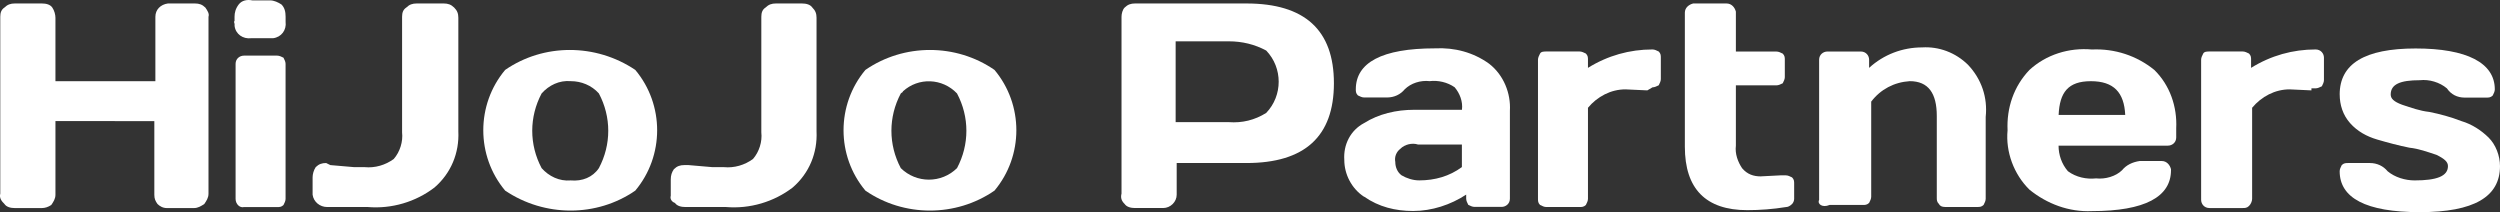
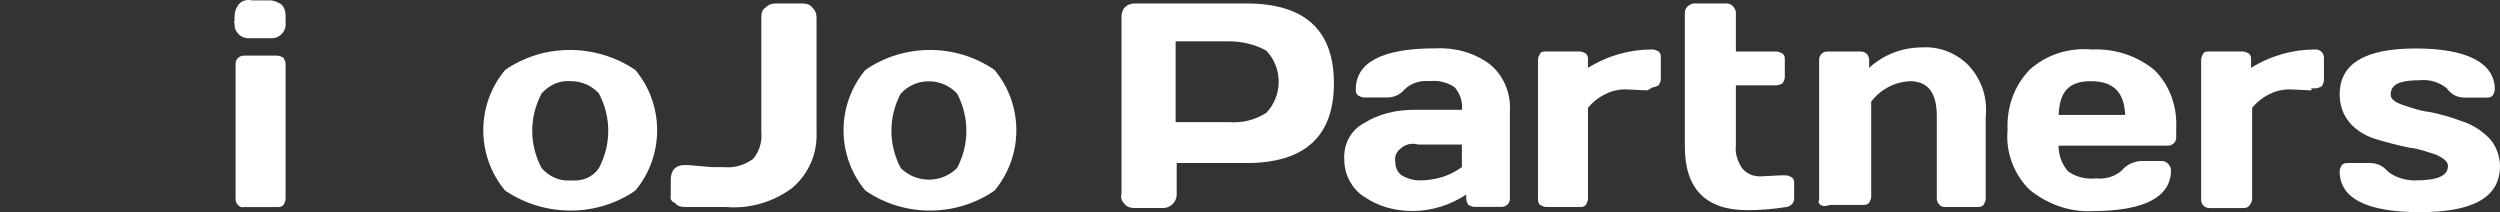
<svg xmlns="http://www.w3.org/2000/svg" id="_レイヤー_2" data-name="レイヤー 2" viewBox="0 0 813.81 69.06">
  <rect x="0" y="0" width="813.81" height="69.06" fill="#333333" stroke="none" />
  <defs>
    <style>
      .cls-1 {
      fill: #fff;
      }
    </style>
  </defs>
  <g id="_レイヤー_1-2" data-name="レイヤー 1">
    <g>
      <path class="cls-1" d="M752.44,29.42l-7.12-.33c-4.74,0-9.15,2.33-12.2,5.99v29.64c0,.67-.34,1.66-1.02,2.33-.68.67-1.35.67-2.03.67h-10.84c-1.7,0-2.71-1.33-2.71-2.66V19.43c0-.67.34-1.33.68-2,.34-.67,1.35-.67,2.03-.67h10.84c.68,0,1.36.33,2.03.67.68.67.68,1.33.68,2v2.66c6.44-4,13.56-5.99,21.01-5.99,1.69,0,2.71,1.33,2.71,2.66v7.33c0,.67-.34,1.33-.68,2-.68.33-1.36.67-2.03.67h-1.36v.67Z" />
-       <path class="cls-1" d="M.09,63.07V5.46C.09,4.13.43,3.13,1.44,2.46c1.02-1,2.03-1.33,3.39-1.33h8.81c1.36,0,2.71.33,3.39,1.33s1.02,2.33,1.02,3.33v20.65h32.53V5.46c0-2.33,1.69-4,4.07-4.33h8.81c1.36,0,2.37.33,3.39,1.33.68,1,1.36,2,1.02,3v57.61c0,1.33-.68,2.33-1.36,3.33-1.02.67-2.03,1.33-3.39,1.33h-8.81c-1.36,0-2.37-.67-3.05-1.33-.68-1-1.02-1.67-1.02-3v-23.98H18.05v23.98c0,1.33-.68,2.33-1.36,3.33-1.02.67-2.03,1-3.05,1H4.83c-1.36,0-2.71-.33-3.39-1.33-1.02-1-1.69-2-1.36-3.33Z" />
-       <path class="cls-1" d="M76.35,6.78v-1.33c0-1.33.34-2.66,1.36-4,1.02-1.33,2.71-1.66,4.41-1.33h5.76c1.36,0,2.71.67,3.73,1.33,1.02,1,1.36,2.33,1.36,4v1.66c.34,2.66-1.36,4.99-4.07,5.33h-7.12c-2.71.33-5.08-1.33-5.42-4v-.67s-.34-.67,0-1ZM76.69,64.72V20.77c0-1.67,1.36-2.66,2.71-2.66h10.85c.68,0,1.36.33,2.03.67.34.67.68,1.33.68,2v43.96c0,.67-.34,1.33-.68,2-.68.67-1.36.67-2.03.67h-10.85c-1.36.33-2.71-1-2.71-2.66q0,.33,0,0Z" />
-       <path class="cls-1" d="M107.51,53.74l7.79.67h3.39c3.39.33,6.78-.67,9.49-2.66,2.03-2.33,3.05-5.66,2.71-8.66V5.46c0-1.33.34-2.33,1.36-3,1.02-1,2.03-1.33,3.39-1.33h8.81c1.36,0,2.37.33,3.39,1.33,1.02,1,1.36,2,1.36,3.33v36.96c.34,6.99-2.37,13.65-7.79,18.31-6.1,4.66-13.9,6.99-21.69,6.33h-13.22c-2.37,0-4.41-1.66-4.74-4v-5.66c0-1,.34-2.33,1.02-3.33,1.02-1,2.03-1.33,3.39-1.33l1.36.67Z" />
+       <path class="cls-1" d="M76.35,6.78v-1.33c0-1.33.34-2.66,1.36-4,1.02-1.33,2.71-1.66,4.41-1.33h5.76c1.36,0,2.71.67,3.73,1.33,1.02,1,1.36,2.33,1.36,4v1.66c.34,2.66-1.36,4.99-4.07,5.33h-7.12c-2.71.33-5.08-1.33-5.42-4v-.67s-.34-.67,0-1ZM76.69,64.72V20.77c0-1.67,1.36-2.66,2.71-2.66h10.85c.68,0,1.36.33,2.03.67.34.67.68,1.33.68,2v43.96c0,.67-.34,1.33-.68,2-.68.67-1.36.67-2.03.67h-10.85c-1.36.33-2.71-1-2.71-2.66q0,.33,0,0" />
      <path class="cls-1" d="M164.44,62.05c-9.49-11.32-9.49-27.97,0-39.29,12.54-8.66,29.48-8.66,42.36,0,9.49,11.32,9.49,27.97,0,39.29-12.54,8.66-29.48,8.66-42.36,0ZM176.31,30.42c-4.07,7.66-4.07,16.65,0,24.31,2.37,2.66,5.76,4.33,9.49,4,3.73.33,7.12-1,9.15-4,4.07-7.66,4.07-16.65,0-24.31-2.37-2.66-5.76-4-9.15-4-3.73-.33-7.12,1.33-9.49,4Z" />
      <path class="cls-1" d="M224.11,53.74l7.79.67h3.73c3.39.33,6.78-.67,9.49-2.66,2.03-2.33,3.05-5.66,2.71-8.66V5.46c0-1.33.34-2.33,1.36-3,1.02-1,2.03-1.33,3.39-1.33h8.47c1.36,0,2.71.33,3.39,1.33,1.02,1,1.36,2,1.36,3.33v36.96c.34,6.99-2.37,13.65-7.79,18.31-6.1,4.66-13.9,6.99-21.69,6.33h-13.22c-1.36,0-2.71-.33-3.39-1.33-1.02-.33-1.69-1.33-1.36-2.33v-5.33c0-1.33.34-2.33,1.02-3.33,1.02-1,2.03-1.33,3.39-1.33h1.36Z" />
      <path class="cls-1" d="M281.71,62.05c-9.49-11.32-9.49-27.97,0-39.29,12.54-8.66,29.48-8.66,42.02,0,9.49,11.32,9.49,27.97,0,39.29-12.54,8.66-29.48,8.66-42.02,0ZM293.23,30.42c-4.07,7.66-4.07,16.65,0,24.31,5.08,5,13.22,5,18.3,0,4.07-7.66,4.07-16.65,0-24.31-4.74-4.99-12.54-5.33-17.62-.67,0,.33-.34.33-.68.67Z" />
      <path class="cls-1" d="M365.08,63.07V5.46c0-1,.34-2.33,1.02-3,1.02-1,2.03-1.33,3.39-1.33h36.26c18.98,0,28.47,8.66,28.47,25.97s-9.49,25.97-28.47,25.97h-22.71v10.32c0,2.33-2.03,4.33-4.41,4.33h-9.15c-1.35,0-2.71-.33-3.39-1.33-1.02-1-1.35-2-1.02-3.33ZM382.7,39.76h17.28c4.41.33,8.47-.67,12.2-3,5.42-5.66,5.42-14.65,0-20.31-3.73-2-7.79-3-12.2-3h-17.28v26.31Z" />
      <path class="cls-1" d="M444.04,64.05c-4.07-2.66-6.44-7.33-6.44-11.99-.34-4.99,2.03-9.66,6.44-11.99,4.75-3,10.5-4.33,16.27-4.33h15.59c.34-2.66-.68-5.33-2.37-7.33-2.37-1.66-5.42-2.33-8.13-2-3.05-.33-6.1.67-8.13,2.66-1.35,1.66-3.39,2.66-5.76,2.66h-7.45c-.68,0-1.35-.33-2.03-.67-.68-.67-.68-1.33-.68-2,0-8.66,8.47-13.32,25.76-13.32,6.44-.33,12.54,1.33,17.62,4.99,4.75,3.66,7.12,9.66,6.78,15.32v28.64c0,1.66-1.36,2.66-2.71,2.66h-8.81c-.68,0-1.35-.33-2.03-.67-.34-.67-.68-1.33-.68-2v-1.33c-5.08,3.33-11.18,5.33-17.28,5.33-5.76,0-11.18-1.33-15.93-4.66ZM455.9,48.4c-1.36,1-2.03,2.66-1.7,4.33,0,1.67.68,3.33,2.03,4.33,1.7,1,3.73,1.66,5.76,1.66,5.08,0,9.83-1.33,13.89-4.33v-7.33h-14.23c-2.03-.67-4.4,0-5.76,1.33Z" />
      <path class="cls-1" d="M536.24,29.42l-7.12-.33c-4.74,0-9.15,2.33-12.2,5.99v29.64c0,.67-.34,1.33-.68,2-.68.67-1.36.67-2.03.67h-10.85c-.68,0-1.35-.33-2.03-.67-.68-.67-.68-1.33-.68-2V19.43c0-.67.34-1.33.68-2,.34-.67,1.35-.67,2.03-.67h10.85c.68,0,1.35.33,2.03.67.68.67.68,1.33.68,2v2.66c6.44-4,13.56-5.99,21.01-5.99.68,0,1.35.33,2.03.67.68.67.68,1.33.68,2v6.99c0,.67-.34,1.33-.68,2-.68.33-1.35.67-2.03.67l-1.7,1Z" />
      <path class="cls-1" d="M573.19,57.41l6.44-.33h1.7c.68,0,1.35.33,2.03.67.68.67.68,1.33.68,2v4.99c0,.67-.34,1.33-.68,1.67-.68.67-1.36,1-2.03,1-4.07.67-8.47,1-12.54,1-13.56,0-20.33-6.99-20.33-20.65V4.13c0-1.66,1.36-2.66,2.71-3h10.85c1.69,0,2.71,1.33,3.05,2.66v12.99h13.22c.68,0,1.35.33,2.03.67.68.67.68,1.33.68,2v5.66c0,.67-.34,1.33-.68,2-.68.33-1.36.67-2.03.67h-13.22v19.65c-.34,2.66.68,5.33,2.03,7.33,1.69,2,3.73,2.66,6.1,2.66Z" />
      <path class="cls-1" d="M592.17,65.05V19.43c0-1.66,1.35-2.66,2.71-2.66h10.85c1.7,0,2.71,1.33,2.71,2.66v2.66c4.74-4.33,10.84-6.66,17.28-6.66,5.42-.33,10.84,1.66,14.91,5.66,4.41,4.66,6.44,10.66,5.76,16.98v26.64c0,.67-.34,1.33-.68,2-.68.67-1.35.67-2.03.67h-10.5c-1.02,0-1.7-.33-2.03-1-.68-.67-.68-1.33-.68-2v-26.64c0-7.33-2.71-11.32-8.81-11.32-5.08.33-9.49,2.66-12.54,6.66v30.97c0,.67-.34,1.33-.68,2-.68.67-1.36.67-2.03.67h-10.85c-2.37,1-4.07-.33-3.39-1.67Z" />
      <path class="cls-1" d="M660.63,61.73c-5.08-4.99-7.79-12.32-7.12-19.31-.34-7.33,2.03-14.32,7.12-19.65,5.42-4.99,12.88-7.33,20.33-6.66,7.46-.33,14.58,2,20.33,6.66,5.08,4.99,7.46,11.99,7.12,18.98v3c0,1.67-1.35,2.66-2.71,2.66h-35.59c0,3,1.02,5.99,3.05,8.33,2.71,2,6.1,2.66,9.15,2.33,3.05.33,6.44-.67,8.47-2.66,1.35-1.67,3.39-2.66,5.76-3h7.12c1.69,0,2.71,1.33,3.05,2.66v.33c0,8.66-8.47,13.32-25.76,13.32-7.45.33-14.57-2.33-20.33-6.99ZM670.12,37.42h21.69c-.34-7.33-3.73-10.99-11.18-10.99s-10.17,3.66-10.5,10.99Z" />
      <path class="cls-1" d="M761.62,30.76c0-9.99,8.13-14.98,24.74-14.98s25.76,4.66,25.76,13.32c0,.67-.34,1.33-.68,2-.68.67-1.35.67-2.03.67h-7.12c-2.37,0-4.4-1-5.76-3-2.37-2-5.76-3-8.81-2.66-6.44,0-9.49,1.33-9.49,4.66,0,1.33,1.02,2.33,3.73,3.33,3.05,1,5.76,2,8.81,2.33,3.39.67,7.12,1.67,10.5,3,3.39,1,6.44,3,8.81,5.33,2.37,2.33,3.73,5.99,3.73,9.32,0,9.99-8.47,14.98-26.09,14.98s-26.1-4.66-26.1-13.32c0-.67.34-1.33.68-2,.68-.67,1.35-.67,2.03-.67h7.12c2.37,0,4.4,1,5.76,2.66,2.37,2,5.76,3,8.81,3,7.12,0,10.85-1.33,10.85-4.66,0-1.33-1.02-2.33-3.73-3.66-3.05-1-5.76-2-8.81-2.33-3.39-.67-7.12-1.67-10.5-2.66-3.39-1-6.44-2.66-8.81-5.33-2.37-2.66-3.39-5.99-3.39-9.32Z" />
    </g>
  </g>
</svg>